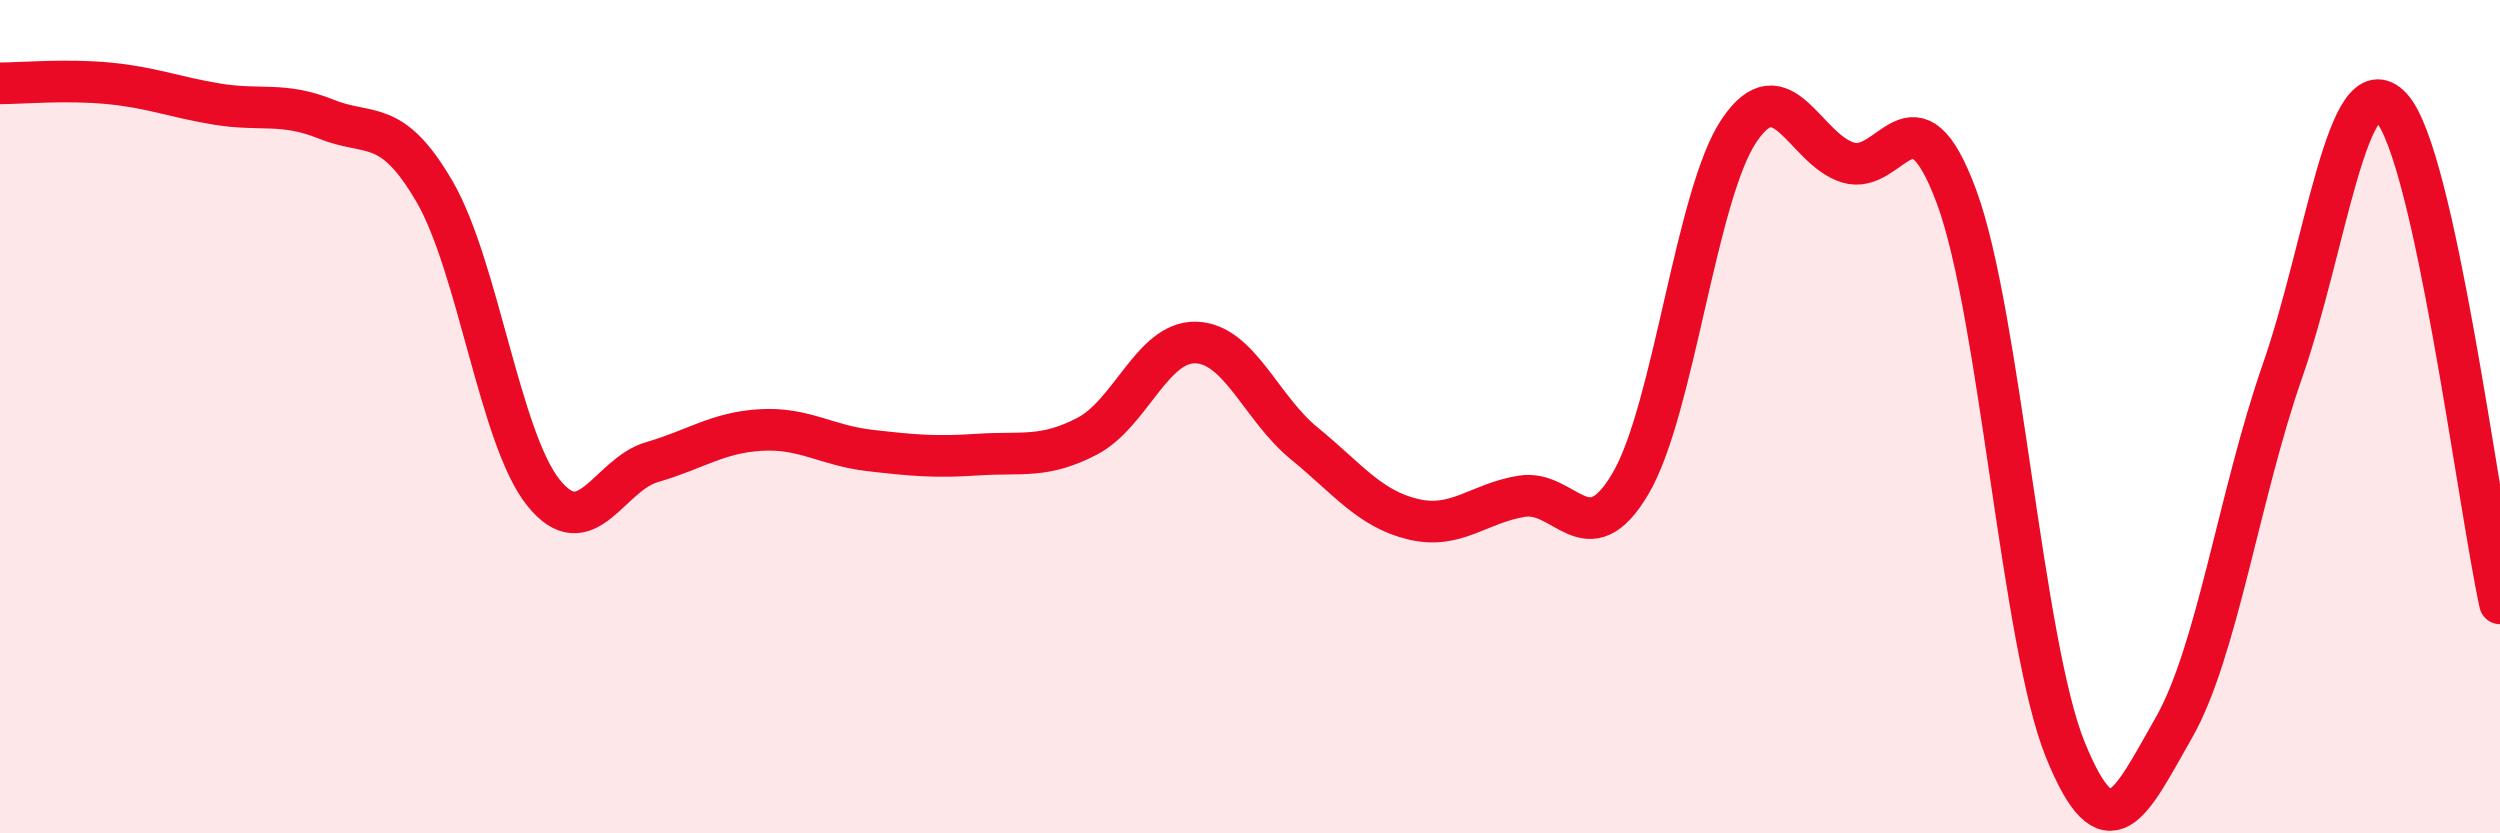
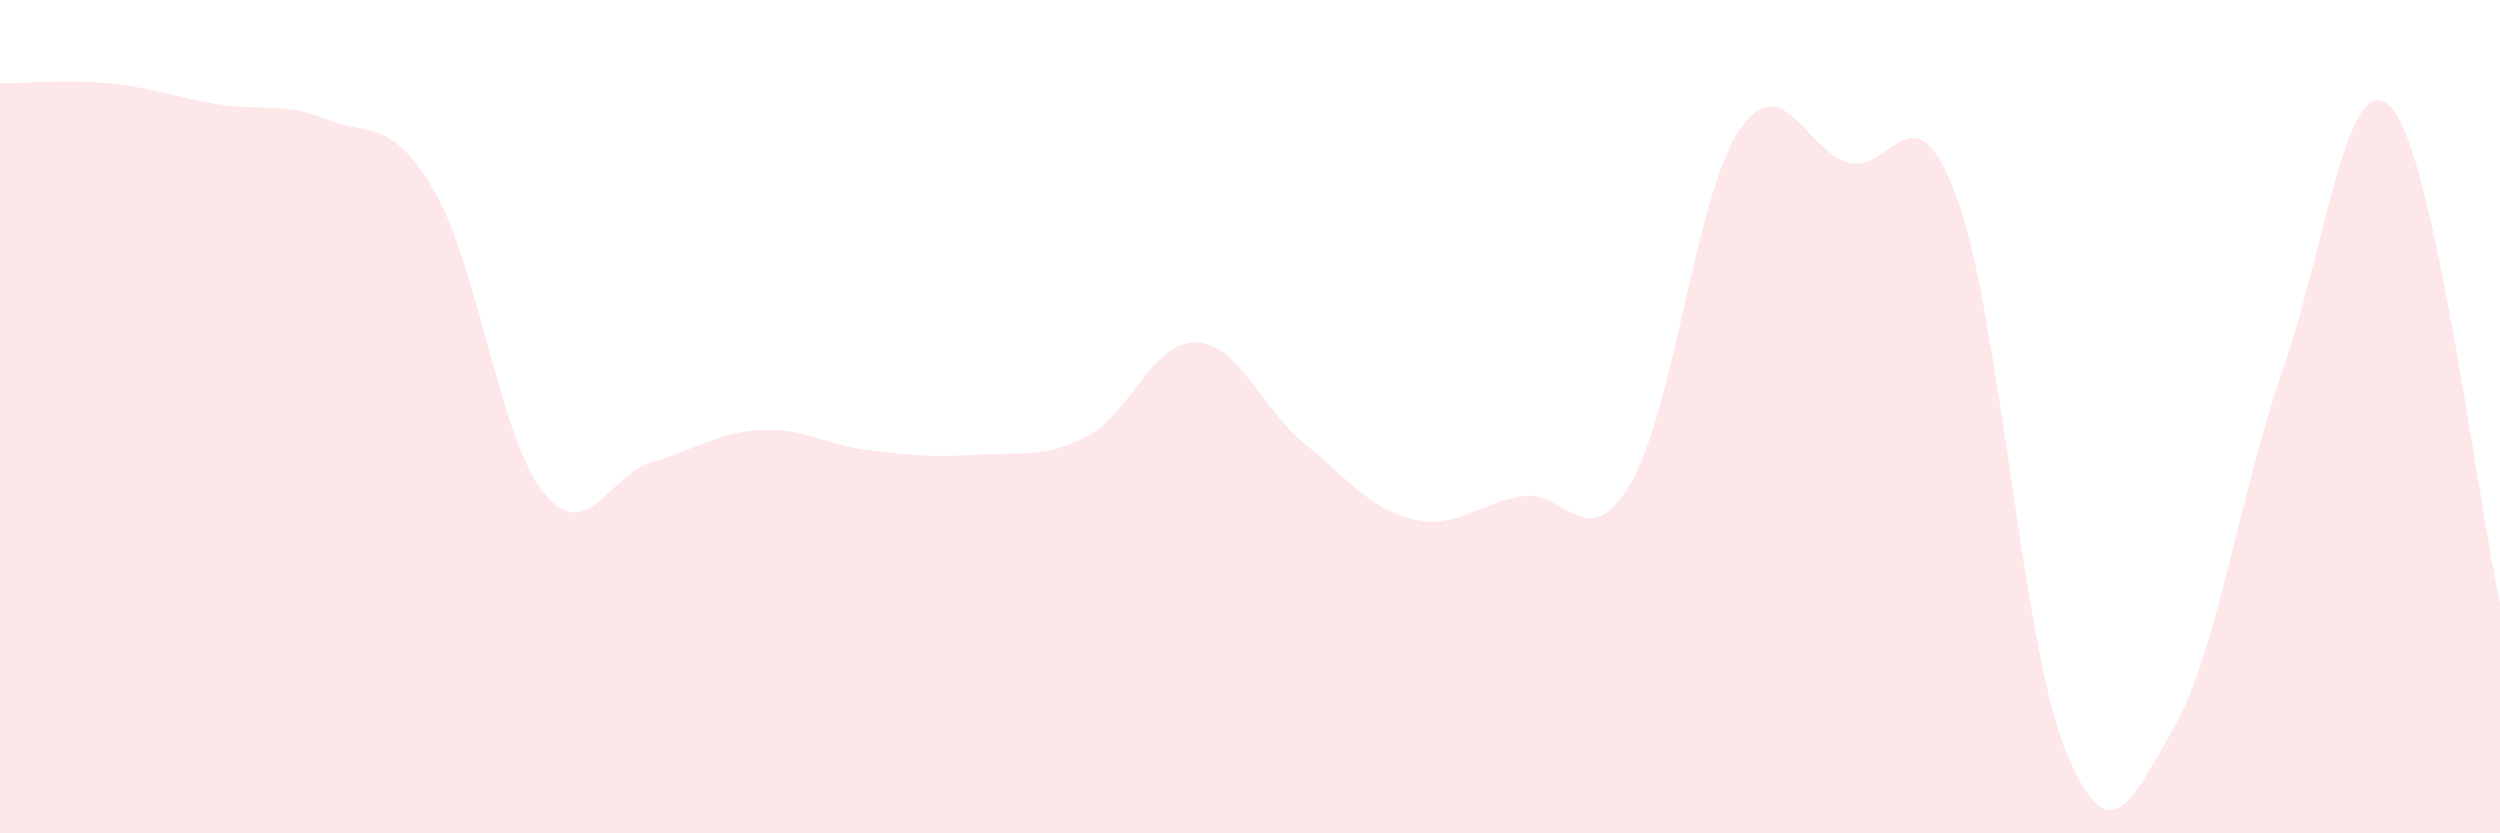
<svg xmlns="http://www.w3.org/2000/svg" width="60" height="20" viewBox="0 0 60 20">
  <path d="M 0,2 C 0.52,2 1.57,1.9 2.61,2 C 3.65,2.1 4.18,2.33 5.22,2.5 C 6.26,2.67 6.79,2.44 7.83,2.86 C 8.87,3.28 9.39,2.81 10.43,4.6 C 11.47,6.39 12,10.52 13.04,11.82 C 14.08,13.12 14.61,11.39 15.65,11.09 C 16.69,10.79 17.22,10.38 18.26,10.32 C 19.3,10.26 19.83,10.69 20.87,10.81 C 21.91,10.93 22.44,10.98 23.48,10.91 C 24.52,10.84 25.05,11.01 26.09,10.47 C 27.13,9.93 27.66,8.19 28.7,8.22 C 29.74,8.25 30.26,9.79 31.3,10.64 C 32.34,11.49 32.87,12.21 33.91,12.46 C 34.95,12.71 35.48,12.08 36.52,11.91 C 37.56,11.74 38.09,13.37 39.13,11.61 C 40.17,9.85 40.7,4.67 41.74,3.13 C 42.78,1.59 43.31,3.58 44.35,3.9 C 45.39,4.22 45.92,1.91 46.96,4.73 C 48,7.55 48.53,15.45 49.57,18 C 50.61,20.55 51.13,19.29 52.17,17.47 C 53.21,15.65 53.74,11.88 54.78,8.9 C 55.82,5.92 56.35,1.46 57.39,2.58 C 58.43,3.7 59.48,12.1 60,14.48L60 20L0 20Z" fill="#EB0A25" opacity="0.1" stroke-linecap="round" stroke-linejoin="round" />
-   <path d="M 0,2 C 0.52,2 1.57,1.9 2.61,2 C 3.65,2.1 4.18,2.33 5.22,2.5 C 6.26,2.67 6.79,2.44 7.83,2.86 C 8.87,3.28 9.39,2.81 10.43,4.6 C 11.47,6.39 12,10.52 13.04,11.82 C 14.08,13.12 14.61,11.39 15.65,11.09 C 16.69,10.79 17.22,10.38 18.26,10.32 C 19.3,10.26 19.83,10.69 20.87,10.81 C 21.91,10.93 22.44,10.98 23.48,10.91 C 24.52,10.84 25.05,11.01 26.09,10.47 C 27.13,9.93 27.66,8.19 28.7,8.22 C 29.74,8.25 30.26,9.79 31.3,10.64 C 32.34,11.49 32.87,12.21 33.91,12.46 C 34.95,12.71 35.48,12.08 36.52,11.91 C 37.56,11.74 38.09,13.37 39.13,11.61 C 40.17,9.85 40.7,4.67 41.74,3.13 C 42.78,1.59 43.31,3.58 44.35,3.9 C 45.39,4.22 45.92,1.91 46.96,4.73 C 48,7.55 48.53,15.45 49.57,18 C 50.61,20.55 51.13,19.29 52.17,17.47 C 53.21,15.65 53.74,11.88 54.78,8.9 C 55.82,5.92 56.35,1.46 57.39,2.58 C 58.43,3.7 59.48,12.1 60,14.48" stroke="#EB0A25" stroke-width="1" fill="none" stroke-linecap="round" stroke-linejoin="round" />
</svg>